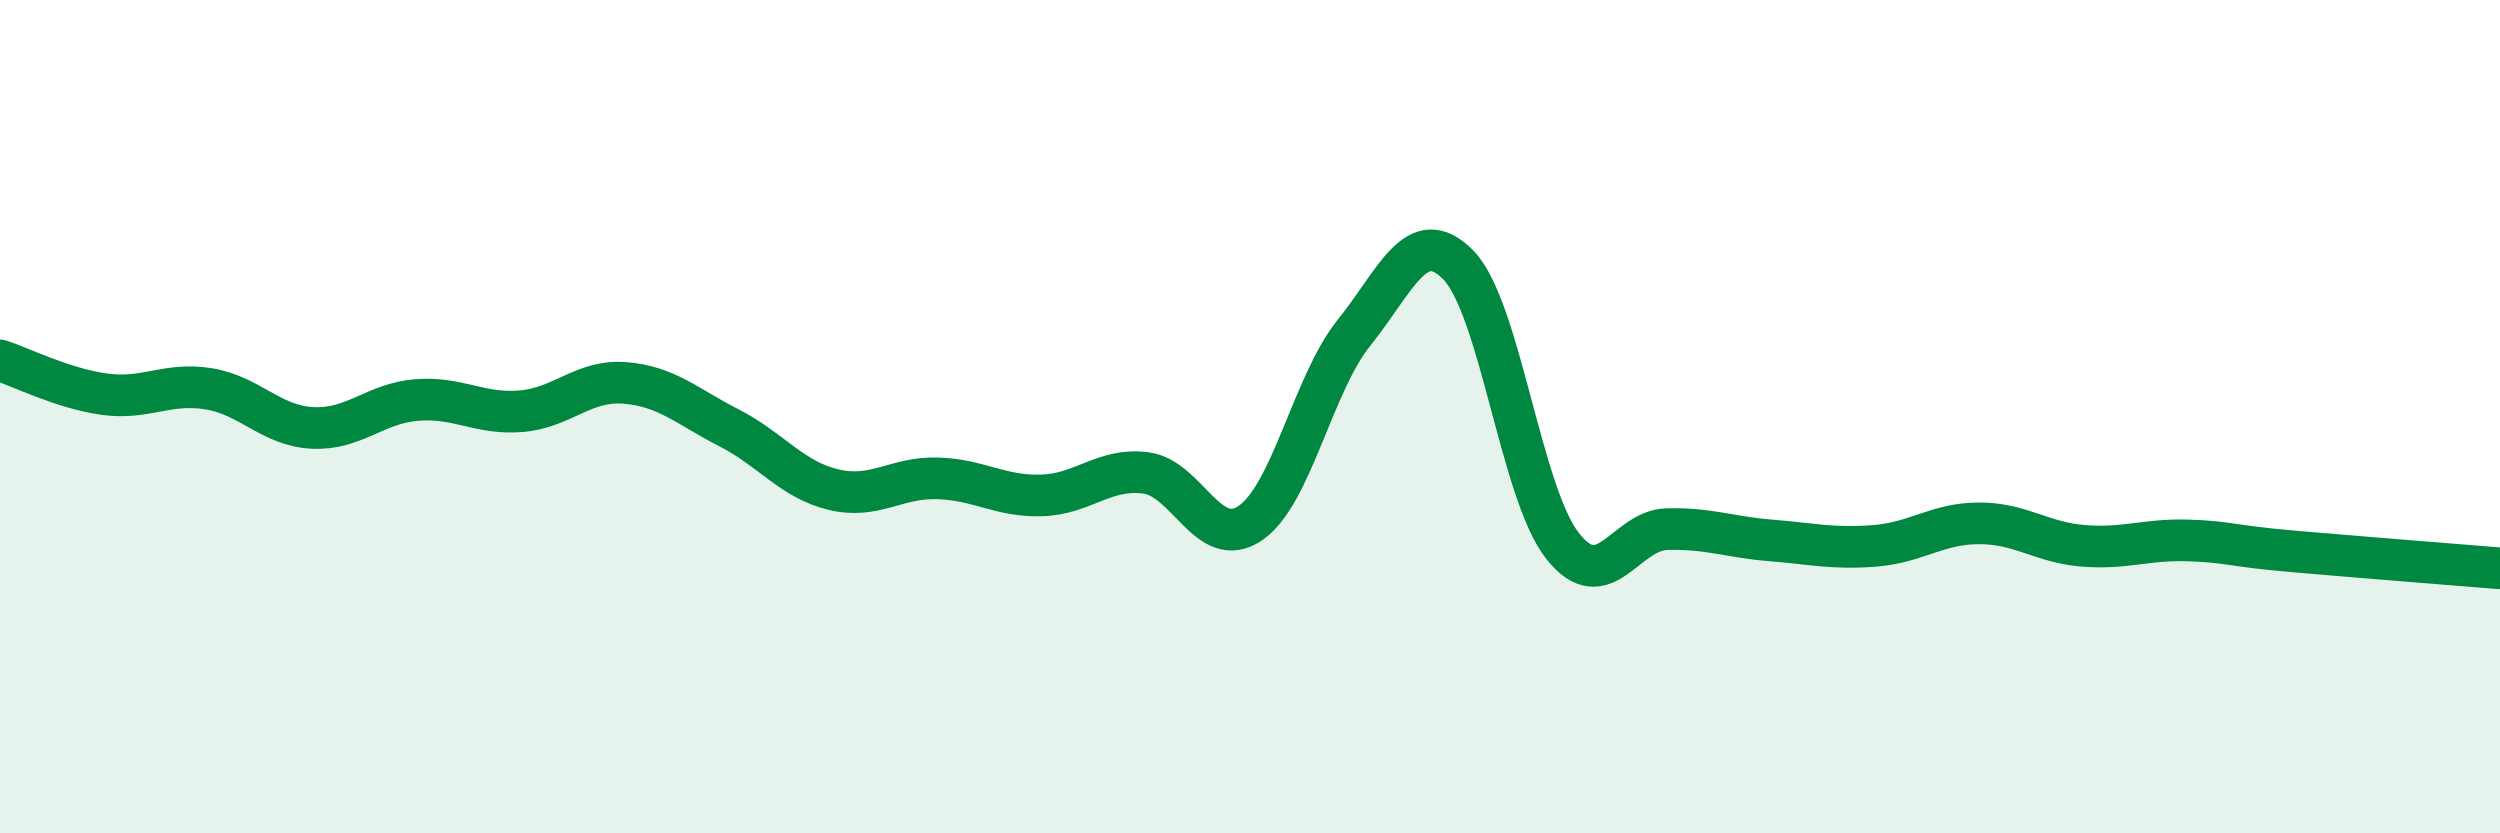
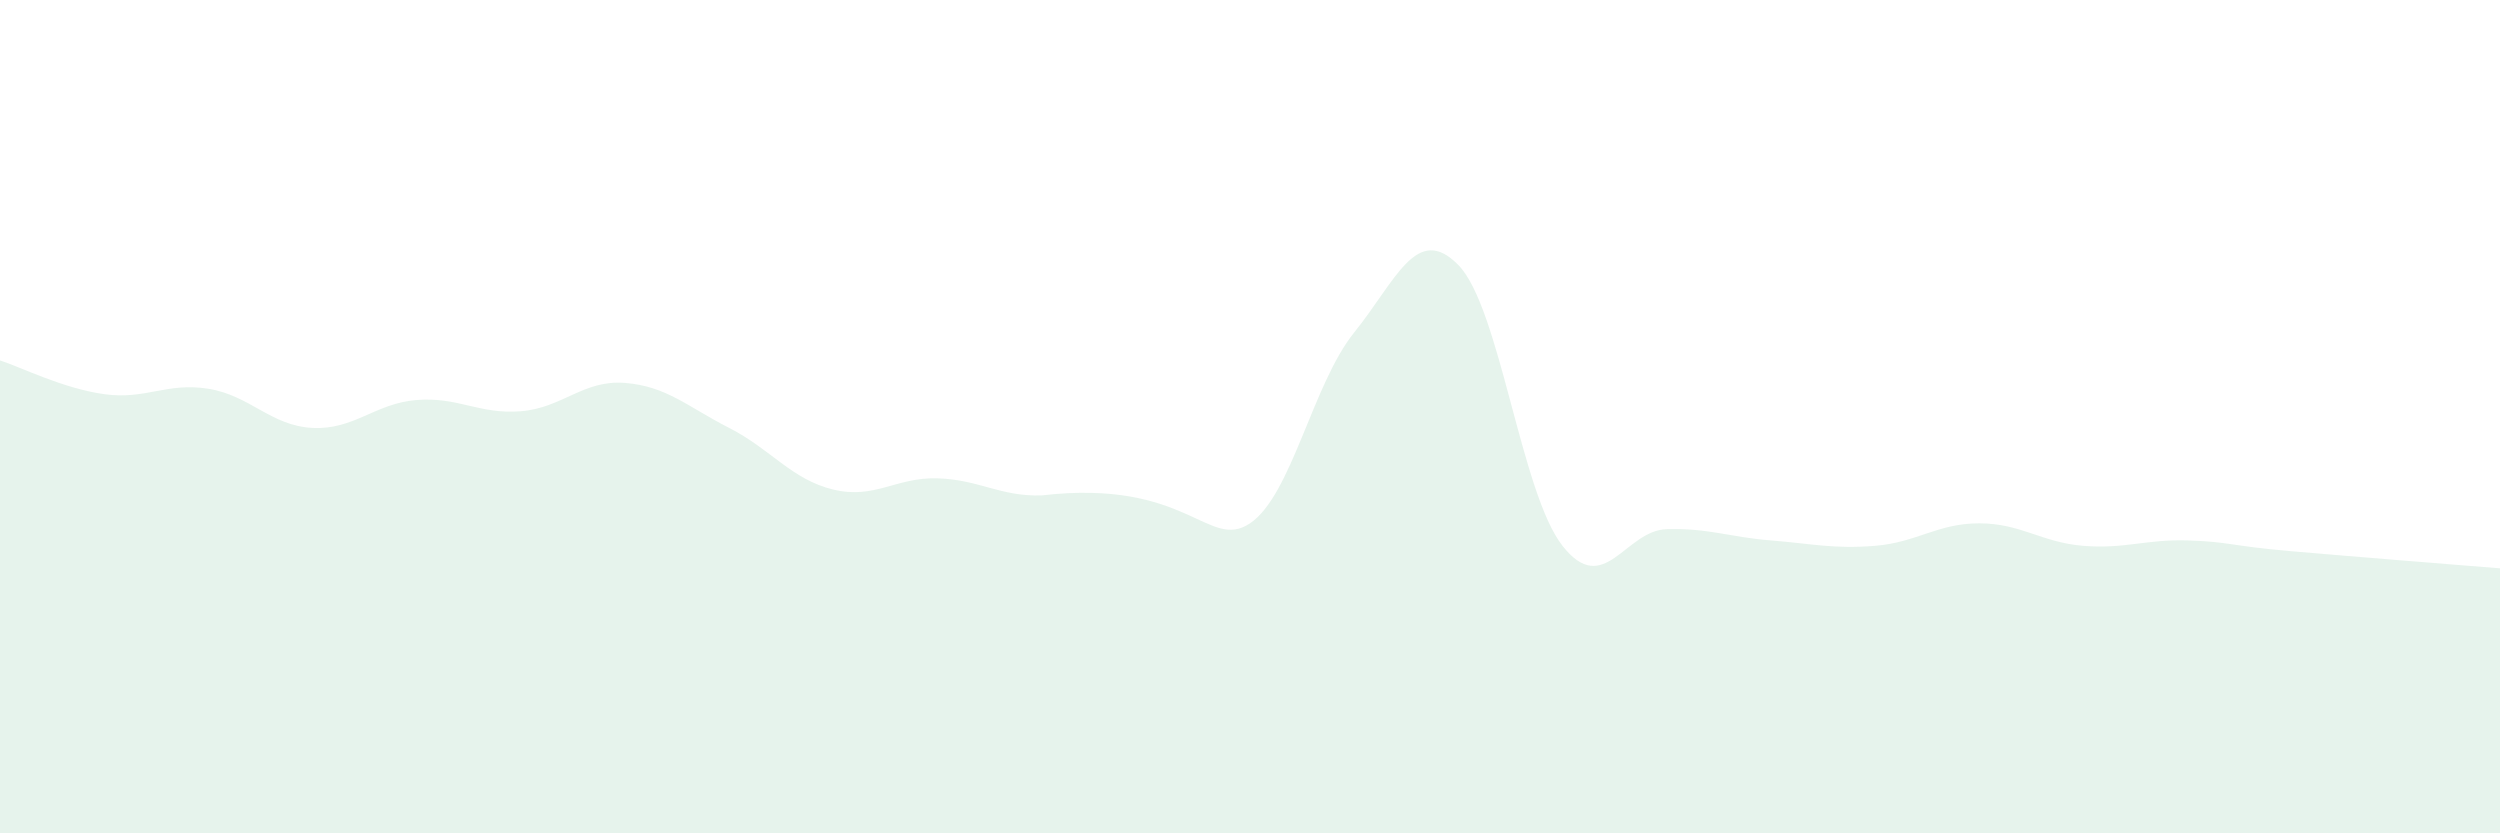
<svg xmlns="http://www.w3.org/2000/svg" width="60" height="20" viewBox="0 0 60 20">
-   <path d="M 0,8.65 C 0.5,8.81 1.5,9.32 2.5,9.46 C 3.5,9.6 4,9.17 5,9.33 C 6,9.49 6.5,10.22 7.5,10.27 C 8.5,10.32 9,9.68 10,9.6 C 11,9.52 11.5,9.95 12.5,9.87 C 13.5,9.79 14,9.11 15,9.19 C 16,9.27 16.5,9.76 17.5,10.27 C 18.5,10.78 19,11.51 20,11.75 C 21,11.99 21.5,11.45 22.5,11.48 C 23.5,11.51 24,11.92 25,11.89 C 26,11.86 26.5,11.22 27.5,11.35 C 28.5,11.48 29,13.23 30,12.56 C 31,11.89 31.5,9.22 32.5,7.98 C 33.5,6.74 34,5.34 35,6.36 C 36,7.38 36.5,11.83 37.5,13.1 C 38.5,14.37 39,12.73 40,12.7 C 41,12.67 41.5,12.89 42.5,12.97 C 43.5,13.05 44,13.18 45,13.1 C 46,13.02 46.5,12.56 47.5,12.56 C 48.5,12.56 49,13.02 50,13.1 C 51,13.18 51.5,12.94 52.5,12.97 C 53.5,13 53.5,13.1 55,13.23 C 56.5,13.36 59,13.56 60,13.64L60 20L0 20Z" fill="#008740" opacity="0.1" stroke-linecap="round" stroke-linejoin="round" />
-   <path d="M 0,8.65 C 0.5,8.81 1.5,9.32 2.5,9.46 C 3.5,9.6 4,9.17 5,9.33 C 6,9.49 6.5,10.22 7.5,10.27 C 8.5,10.32 9,9.68 10,9.6 C 11,9.52 11.5,9.95 12.5,9.87 C 13.5,9.79 14,9.11 15,9.19 C 16,9.27 16.5,9.76 17.5,10.27 C 18.5,10.78 19,11.51 20,11.75 C 21,11.99 21.5,11.45 22.5,11.48 C 23.5,11.51 24,11.92 25,11.89 C 26,11.86 26.5,11.22 27.5,11.35 C 28.5,11.48 29,13.23 30,12.56 C 31,11.89 31.5,9.22 32.5,7.98 C 33.5,6.74 34,5.34 35,6.36 C 36,7.38 36.5,11.83 37.5,13.1 C 38.5,14.37 39,12.73 40,12.7 C 41,12.67 41.5,12.89 42.5,12.97 C 43.5,13.05 44,13.18 45,13.1 C 46,13.02 46.5,12.56 47.5,12.56 C 48.5,12.56 49,13.02 50,13.1 C 51,13.18 51.5,12.94 52.5,12.97 C 53.5,13 53.5,13.1 55,13.23 C 56.5,13.36 59,13.56 60,13.64" stroke="#008740" stroke-width="1" fill="none" stroke-linecap="round" stroke-linejoin="round" />
+   <path d="M 0,8.65 C 0.5,8.81 1.5,9.32 2.5,9.46 C 3.5,9.6 4,9.17 5,9.33 C 6,9.49 6.5,10.22 7.5,10.27 C 8.5,10.32 9,9.68 10,9.6 C 11,9.52 11.5,9.95 12.5,9.87 C 13.5,9.79 14,9.11 15,9.19 C 16,9.27 16.5,9.76 17.5,10.27 C 18.5,10.78 19,11.51 20,11.75 C 21,11.99 21.5,11.45 22.5,11.48 C 23.5,11.51 24,11.92 25,11.89 C 28.5,11.48 29,13.23 30,12.56 C 31,11.89 31.5,9.22 32.5,7.98 C 33.5,6.74 34,5.34 35,6.36 C 36,7.38 36.5,11.83 37.5,13.1 C 38.5,14.37 39,12.73 40,12.7 C 41,12.67 41.5,12.89 42.5,12.97 C 43.5,13.05 44,13.18 45,13.1 C 46,13.02 46.5,12.56 47.5,12.56 C 48.5,12.56 49,13.02 50,13.1 C 51,13.18 51.5,12.94 52.5,12.97 C 53.5,13 53.5,13.1 55,13.23 C 56.5,13.36 59,13.56 60,13.64L60 20L0 20Z" fill="#008740" opacity="0.1" stroke-linecap="round" stroke-linejoin="round" />
</svg>